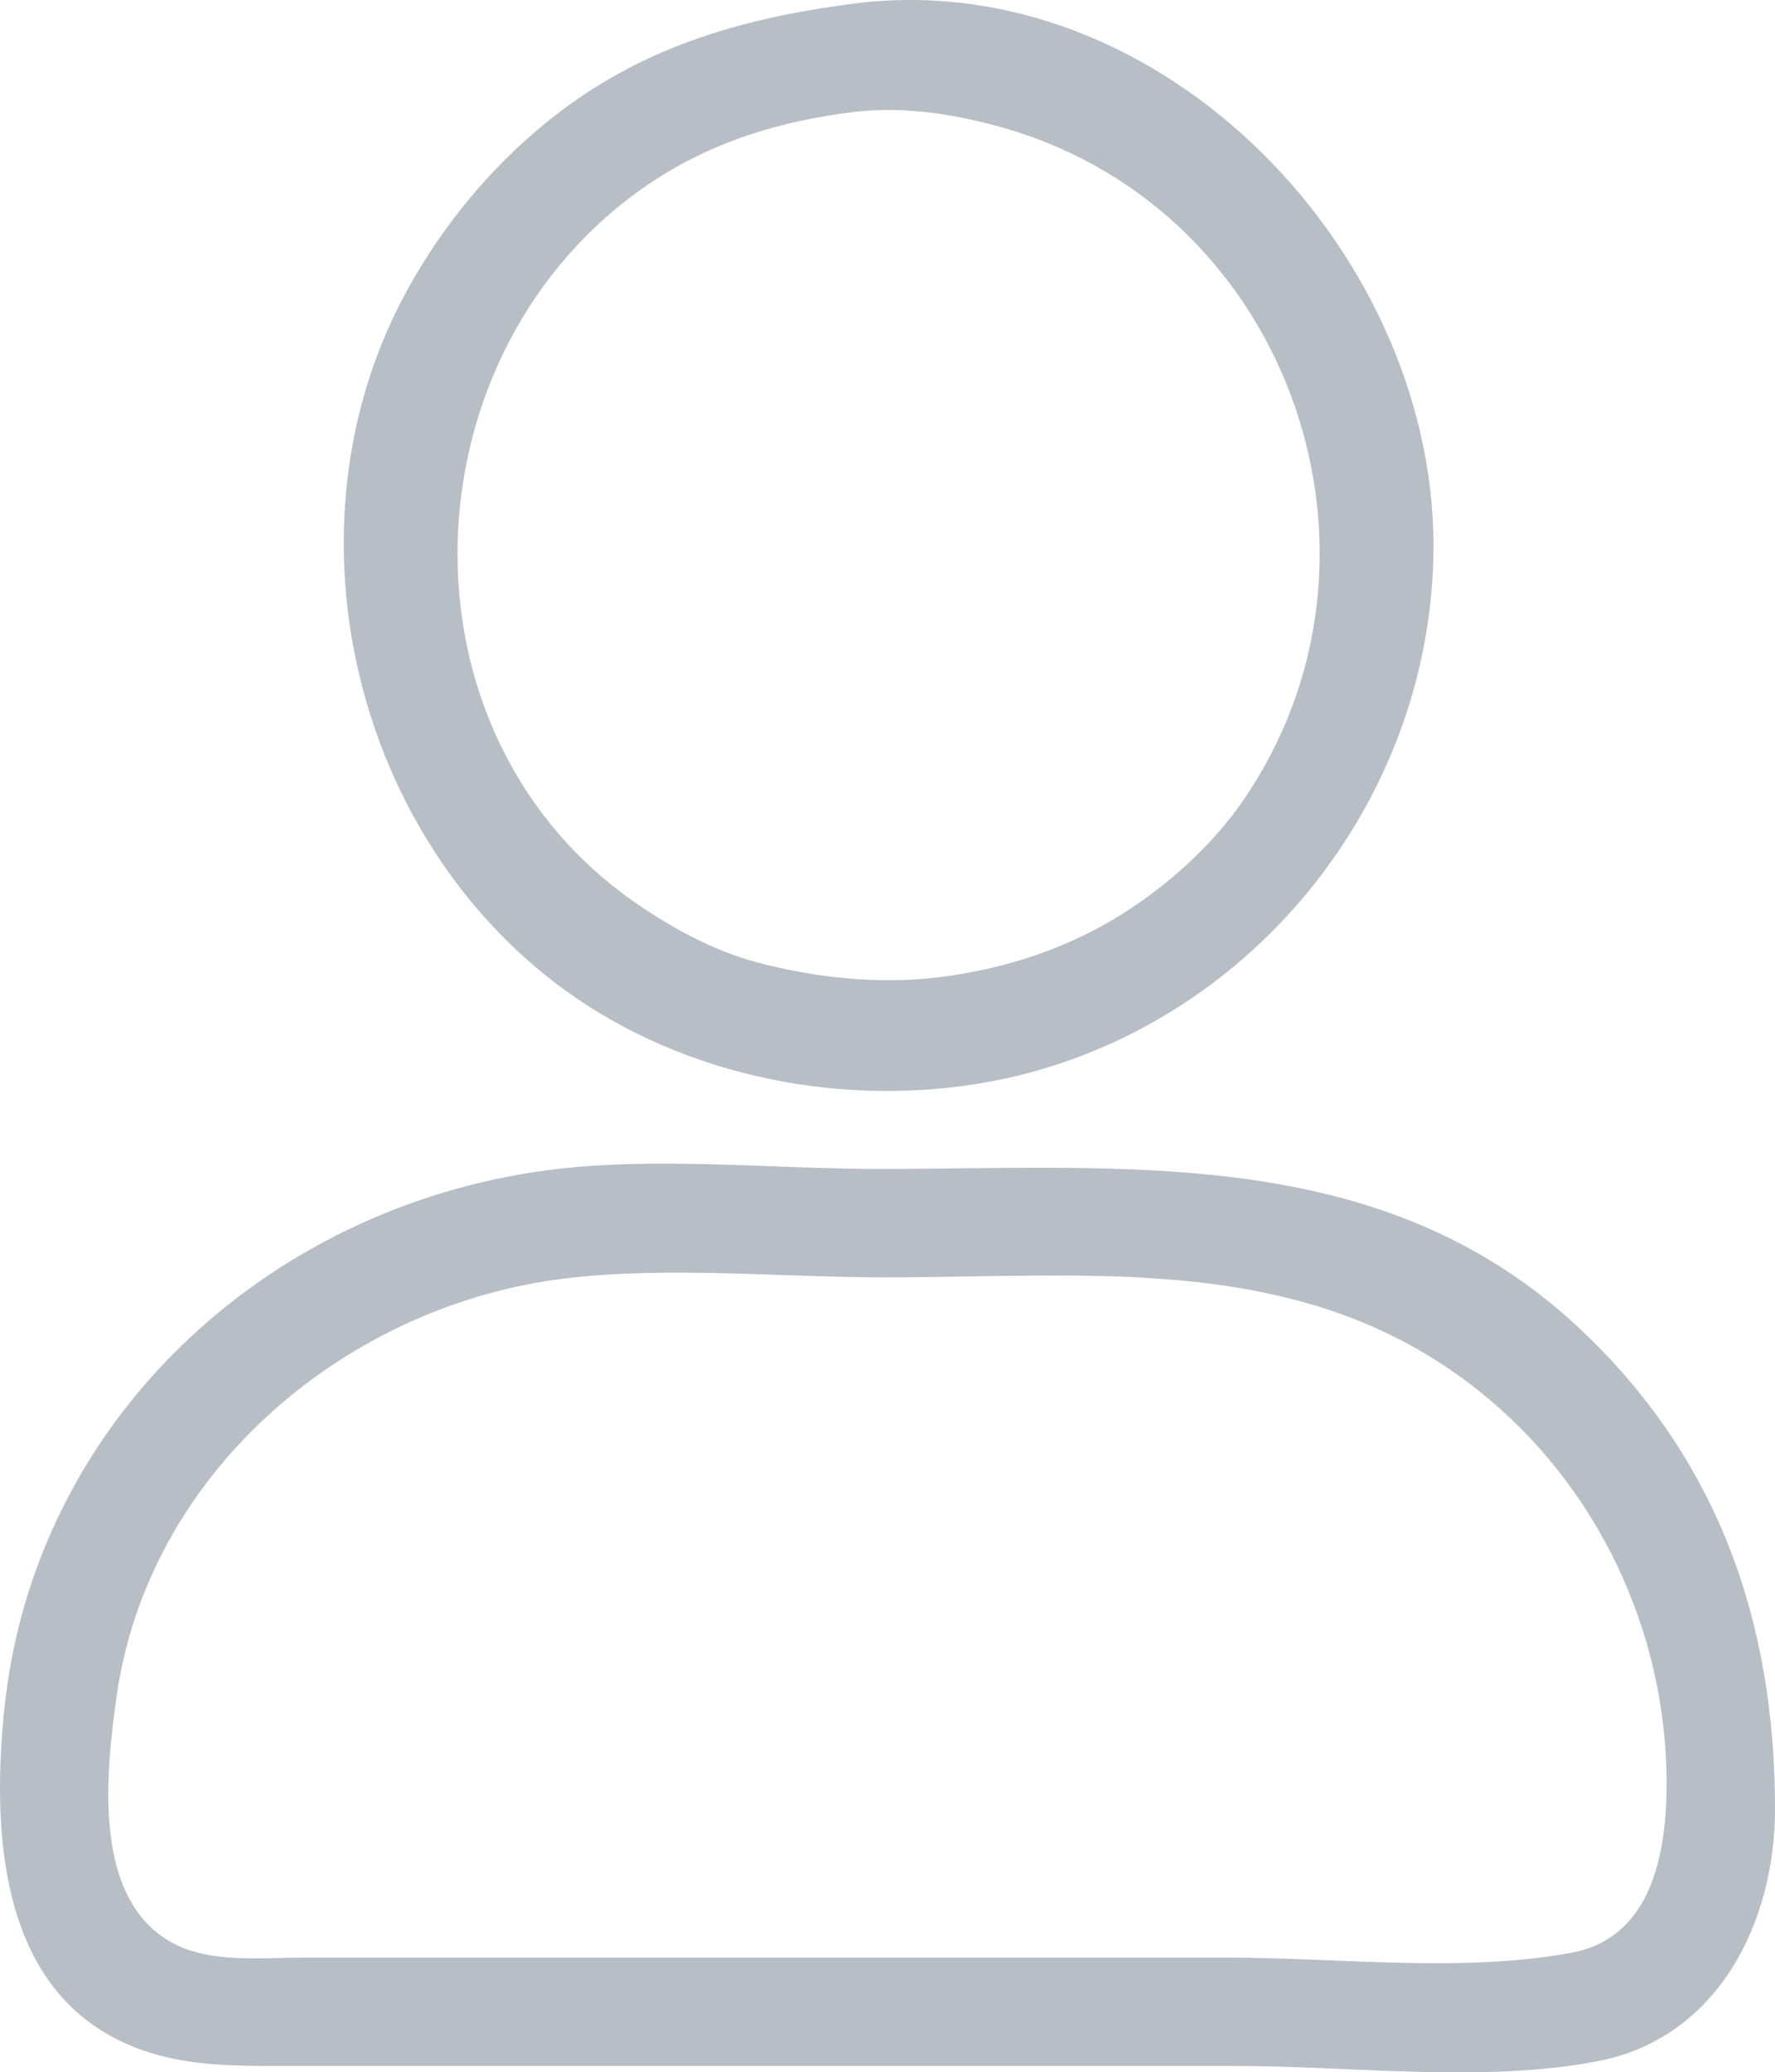
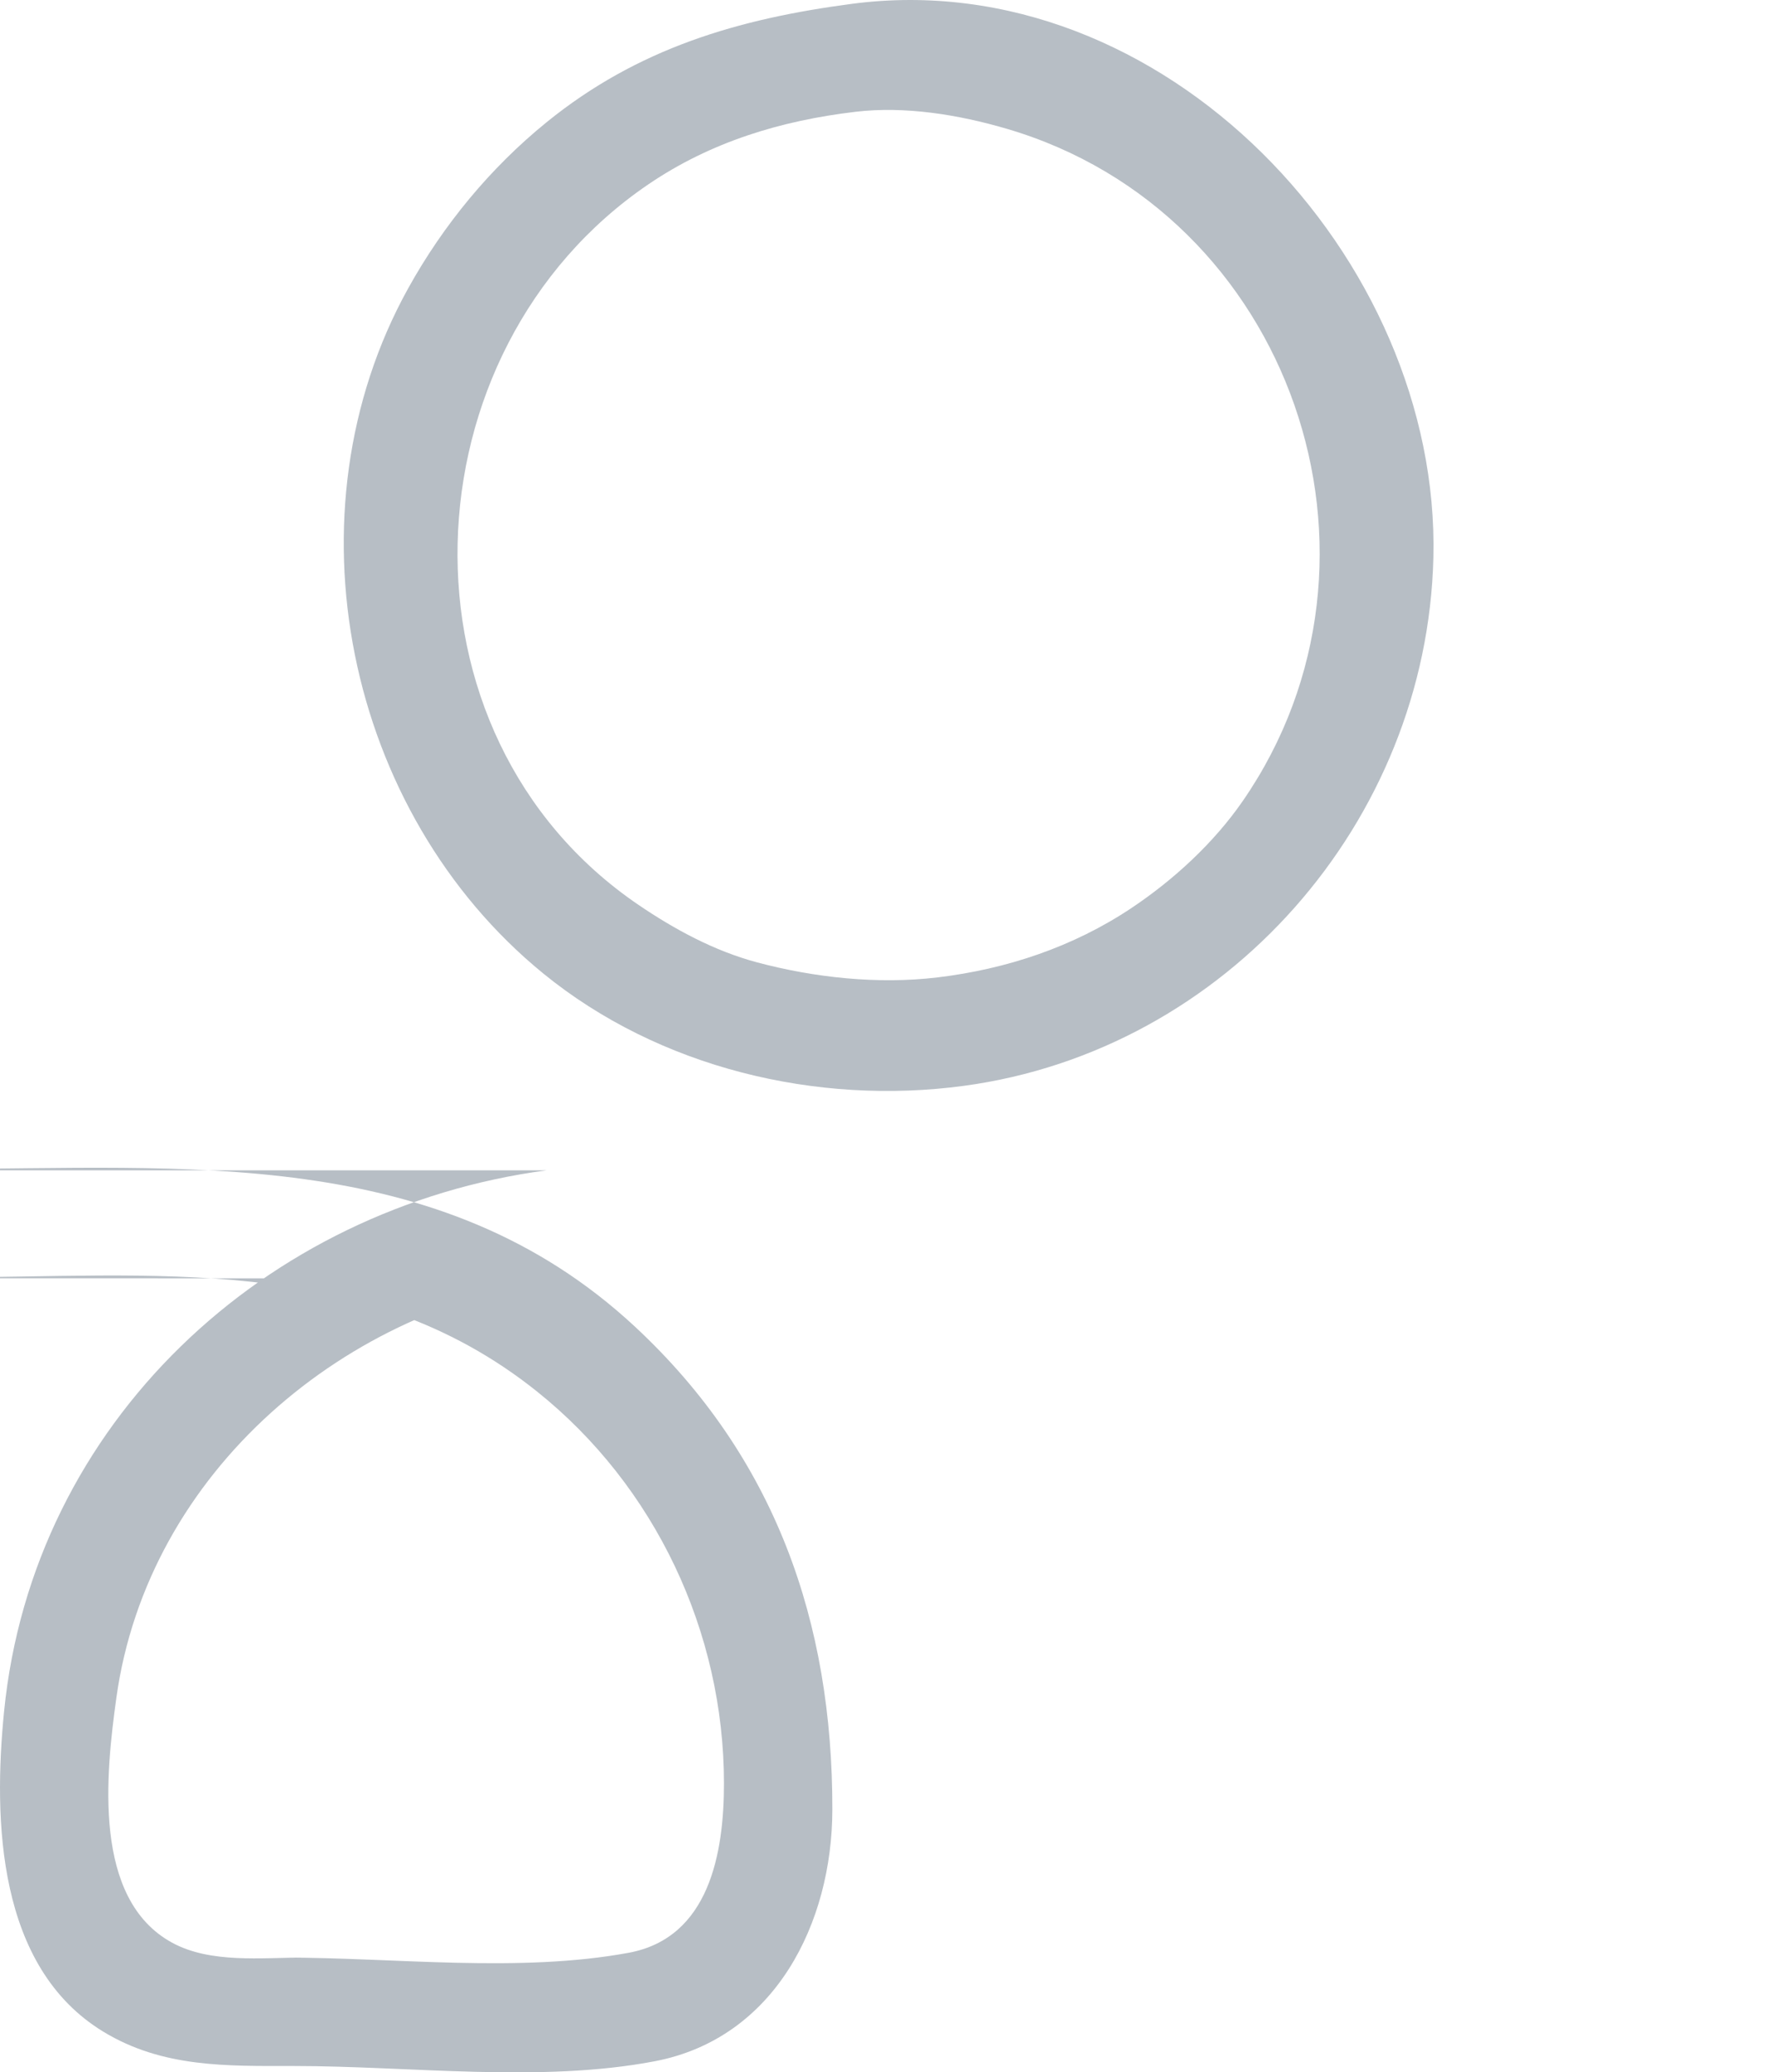
<svg xmlns="http://www.w3.org/2000/svg" width="142.986mm" height="166.864mm" viewBox="0 0 142.986 166.864" version="1.1" id="svg1" xml:space="preserve">
  <defs id="defs1" />
  <g id="layer1" transform="translate(-42.381,-35.447)">
-     <path style="fill:#b7bec5;stroke:none" d="m 111.019,35.754 c -9.166,1.204 -17.264,3.577 -24.606,9.534 -4.533,3.678 -8.319,8.27 -11.149,13.372 -10.038,18.098 -5.047,42.188 10.885,55.175 9.329,7.605 22.043,10.637 33.867,9.044 21.166,-2.851 37.311,-21.272 37.832,-42.523 C 158.437,56.227 136.091,32.462 111.019,35.754 m 0.265,8.695 c 4.015,-0.475 8.322,0.234 12.171,1.36 22.994,6.724 32.527,34.6 19.043,54.127 -2.338,3.385 -5.575,6.36 -8.989,8.637 -4.68,3.121 -10.046,4.909 -15.61,5.575 -4.789,0.573 -9.919,0.022 -14.552,-1.217 -3.415,-0.913 -6.618,-2.644 -9.525,-4.619 -20.204,-13.732 -18.931,-44.621 0.794,-58.026 5.027,-3.416 10.685,-5.128 16.669,-5.836 M 86.413,129.681 c -22.665,3.012 -41.378,20.307 -43.701,43.544 -0.883,8.833 -0.543,20.614 7.982,25.806 4.787,2.916 9.954,2.769 15.346,2.769 h 18.256 57.679 c 9.342,0 19.922,1.375 29.104,-0.386 9.662,-1.854 14.273,-11.118 14.287,-20.251 0.024,-15.106 -4.602,-28.373 -15.875,-38.87 -15.85,-14.758 -36.37,-12.724 -56.356,-12.724 -8.692,0 -18.112,-1.032 -26.723,0.112 m 1.587,8.695 c 8.32,-0.985 17.283,-0.075 25.665,-0.075 16.924,0 33.801,-2.08 47.89,9.172 9.561,7.636 15.081,19.414 15.081,31.574 0,5.572 -1.161,12.43 -7.673,13.636 -8.815,1.632 -18.827,0.387 -27.781,0.387 H 87.206 66.834 c -3.386,0 -7.493,0.485 -10.583,-1.196 -6.445,-3.506 -5.341,-13.619 -4.498,-19.707 2.527,-18.24 18.565,-31.698 36.248,-33.791 z" id="path1" />
+     <path style="fill:#b7bec5;stroke:none" d="m 111.019,35.754 c -9.166,1.204 -17.264,3.577 -24.606,9.534 -4.533,3.678 -8.319,8.27 -11.149,13.372 -10.038,18.098 -5.047,42.188 10.885,55.175 9.329,7.605 22.043,10.637 33.867,9.044 21.166,-2.851 37.311,-21.272 37.832,-42.523 C 158.437,56.227 136.091,32.462 111.019,35.754 m 0.265,8.695 c 4.015,-0.475 8.322,0.234 12.171,1.36 22.994,6.724 32.527,34.6 19.043,54.127 -2.338,3.385 -5.575,6.36 -8.989,8.637 -4.68,3.121 -10.046,4.909 -15.61,5.575 -4.789,0.573 -9.919,0.022 -14.552,-1.217 -3.415,-0.913 -6.618,-2.644 -9.525,-4.619 -20.204,-13.732 -18.931,-44.621 0.794,-58.026 5.027,-3.416 10.685,-5.128 16.669,-5.836 M 86.413,129.681 c -22.665,3.012 -41.378,20.307 -43.701,43.544 -0.883,8.833 -0.543,20.614 7.982,25.806 4.787,2.916 9.954,2.769 15.346,2.769 c 9.342,0 19.922,1.375 29.104,-0.386 9.662,-1.854 14.273,-11.118 14.287,-20.251 0.024,-15.106 -4.602,-28.373 -15.875,-38.87 -15.85,-14.758 -36.37,-12.724 -56.356,-12.724 -8.692,0 -18.112,-1.032 -26.723,0.112 m 1.587,8.695 c 8.32,-0.985 17.283,-0.075 25.665,-0.075 16.924,0 33.801,-2.08 47.89,9.172 9.561,7.636 15.081,19.414 15.081,31.574 0,5.572 -1.161,12.43 -7.673,13.636 -8.815,1.632 -18.827,0.387 -27.781,0.387 H 87.206 66.834 c -3.386,0 -7.493,0.485 -10.583,-1.196 -6.445,-3.506 -5.341,-13.619 -4.498,-19.707 2.527,-18.24 18.565,-31.698 36.248,-33.791 z" id="path1" />
  </g>
</svg>